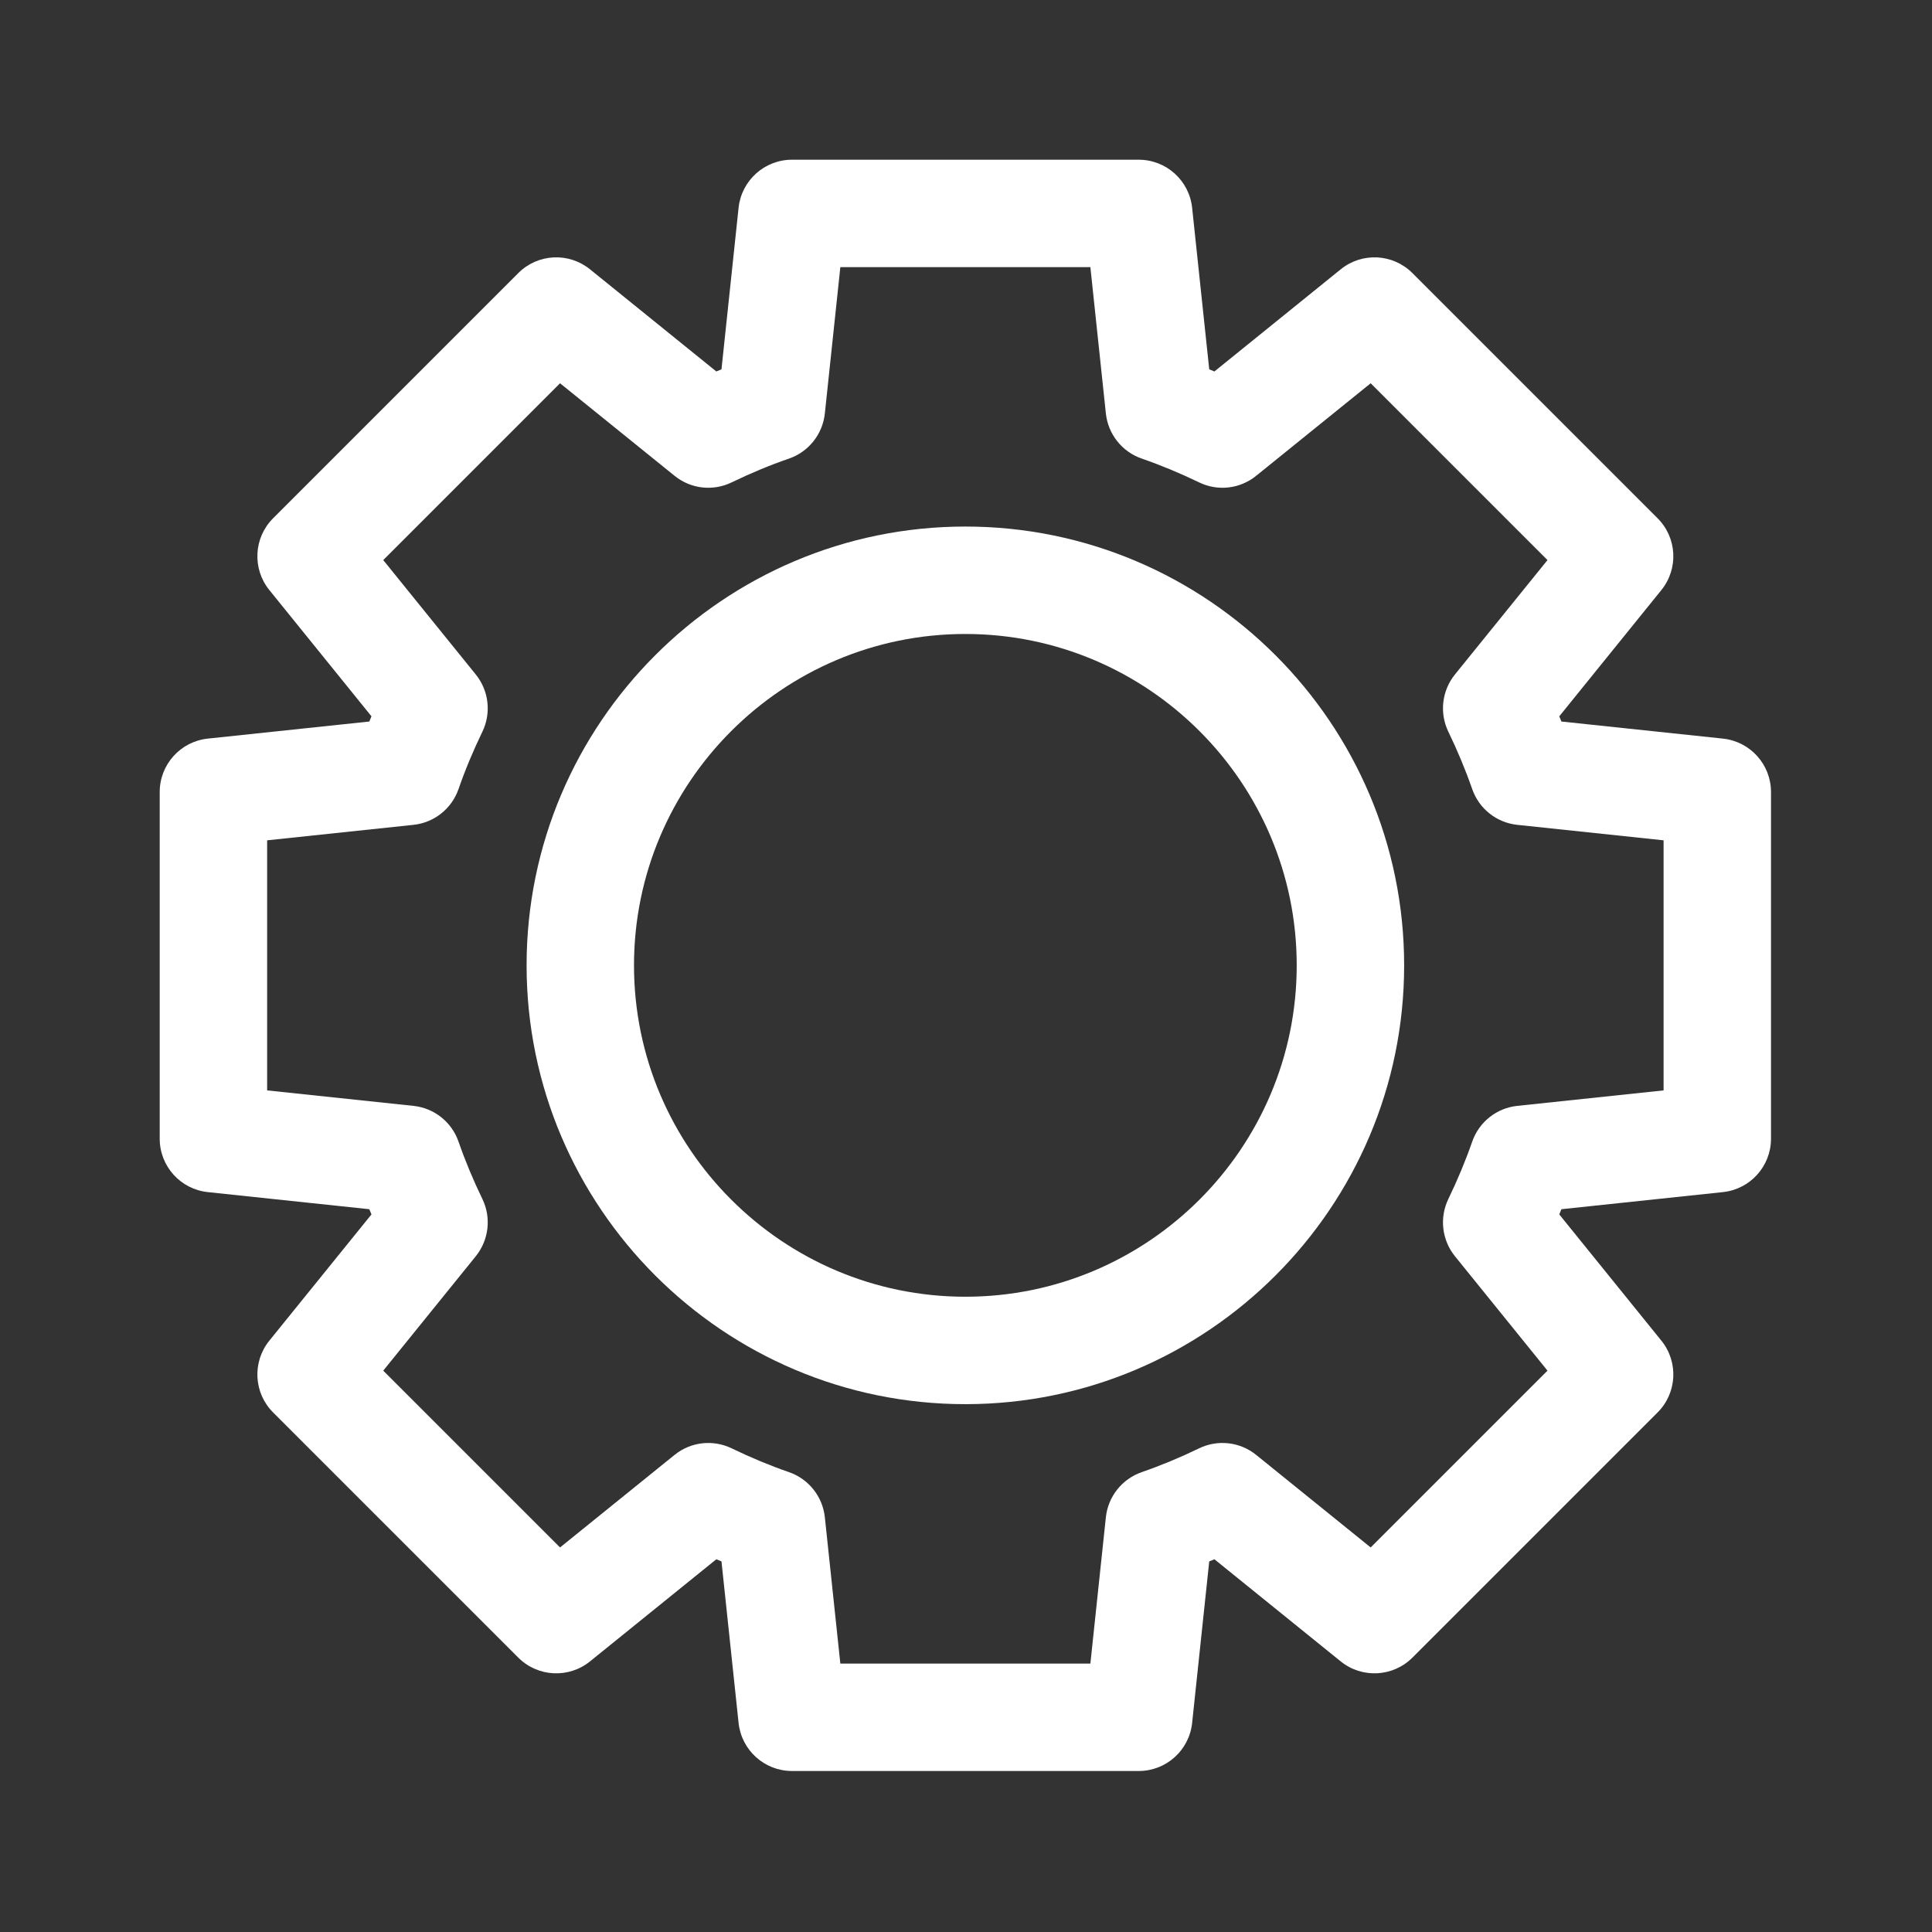
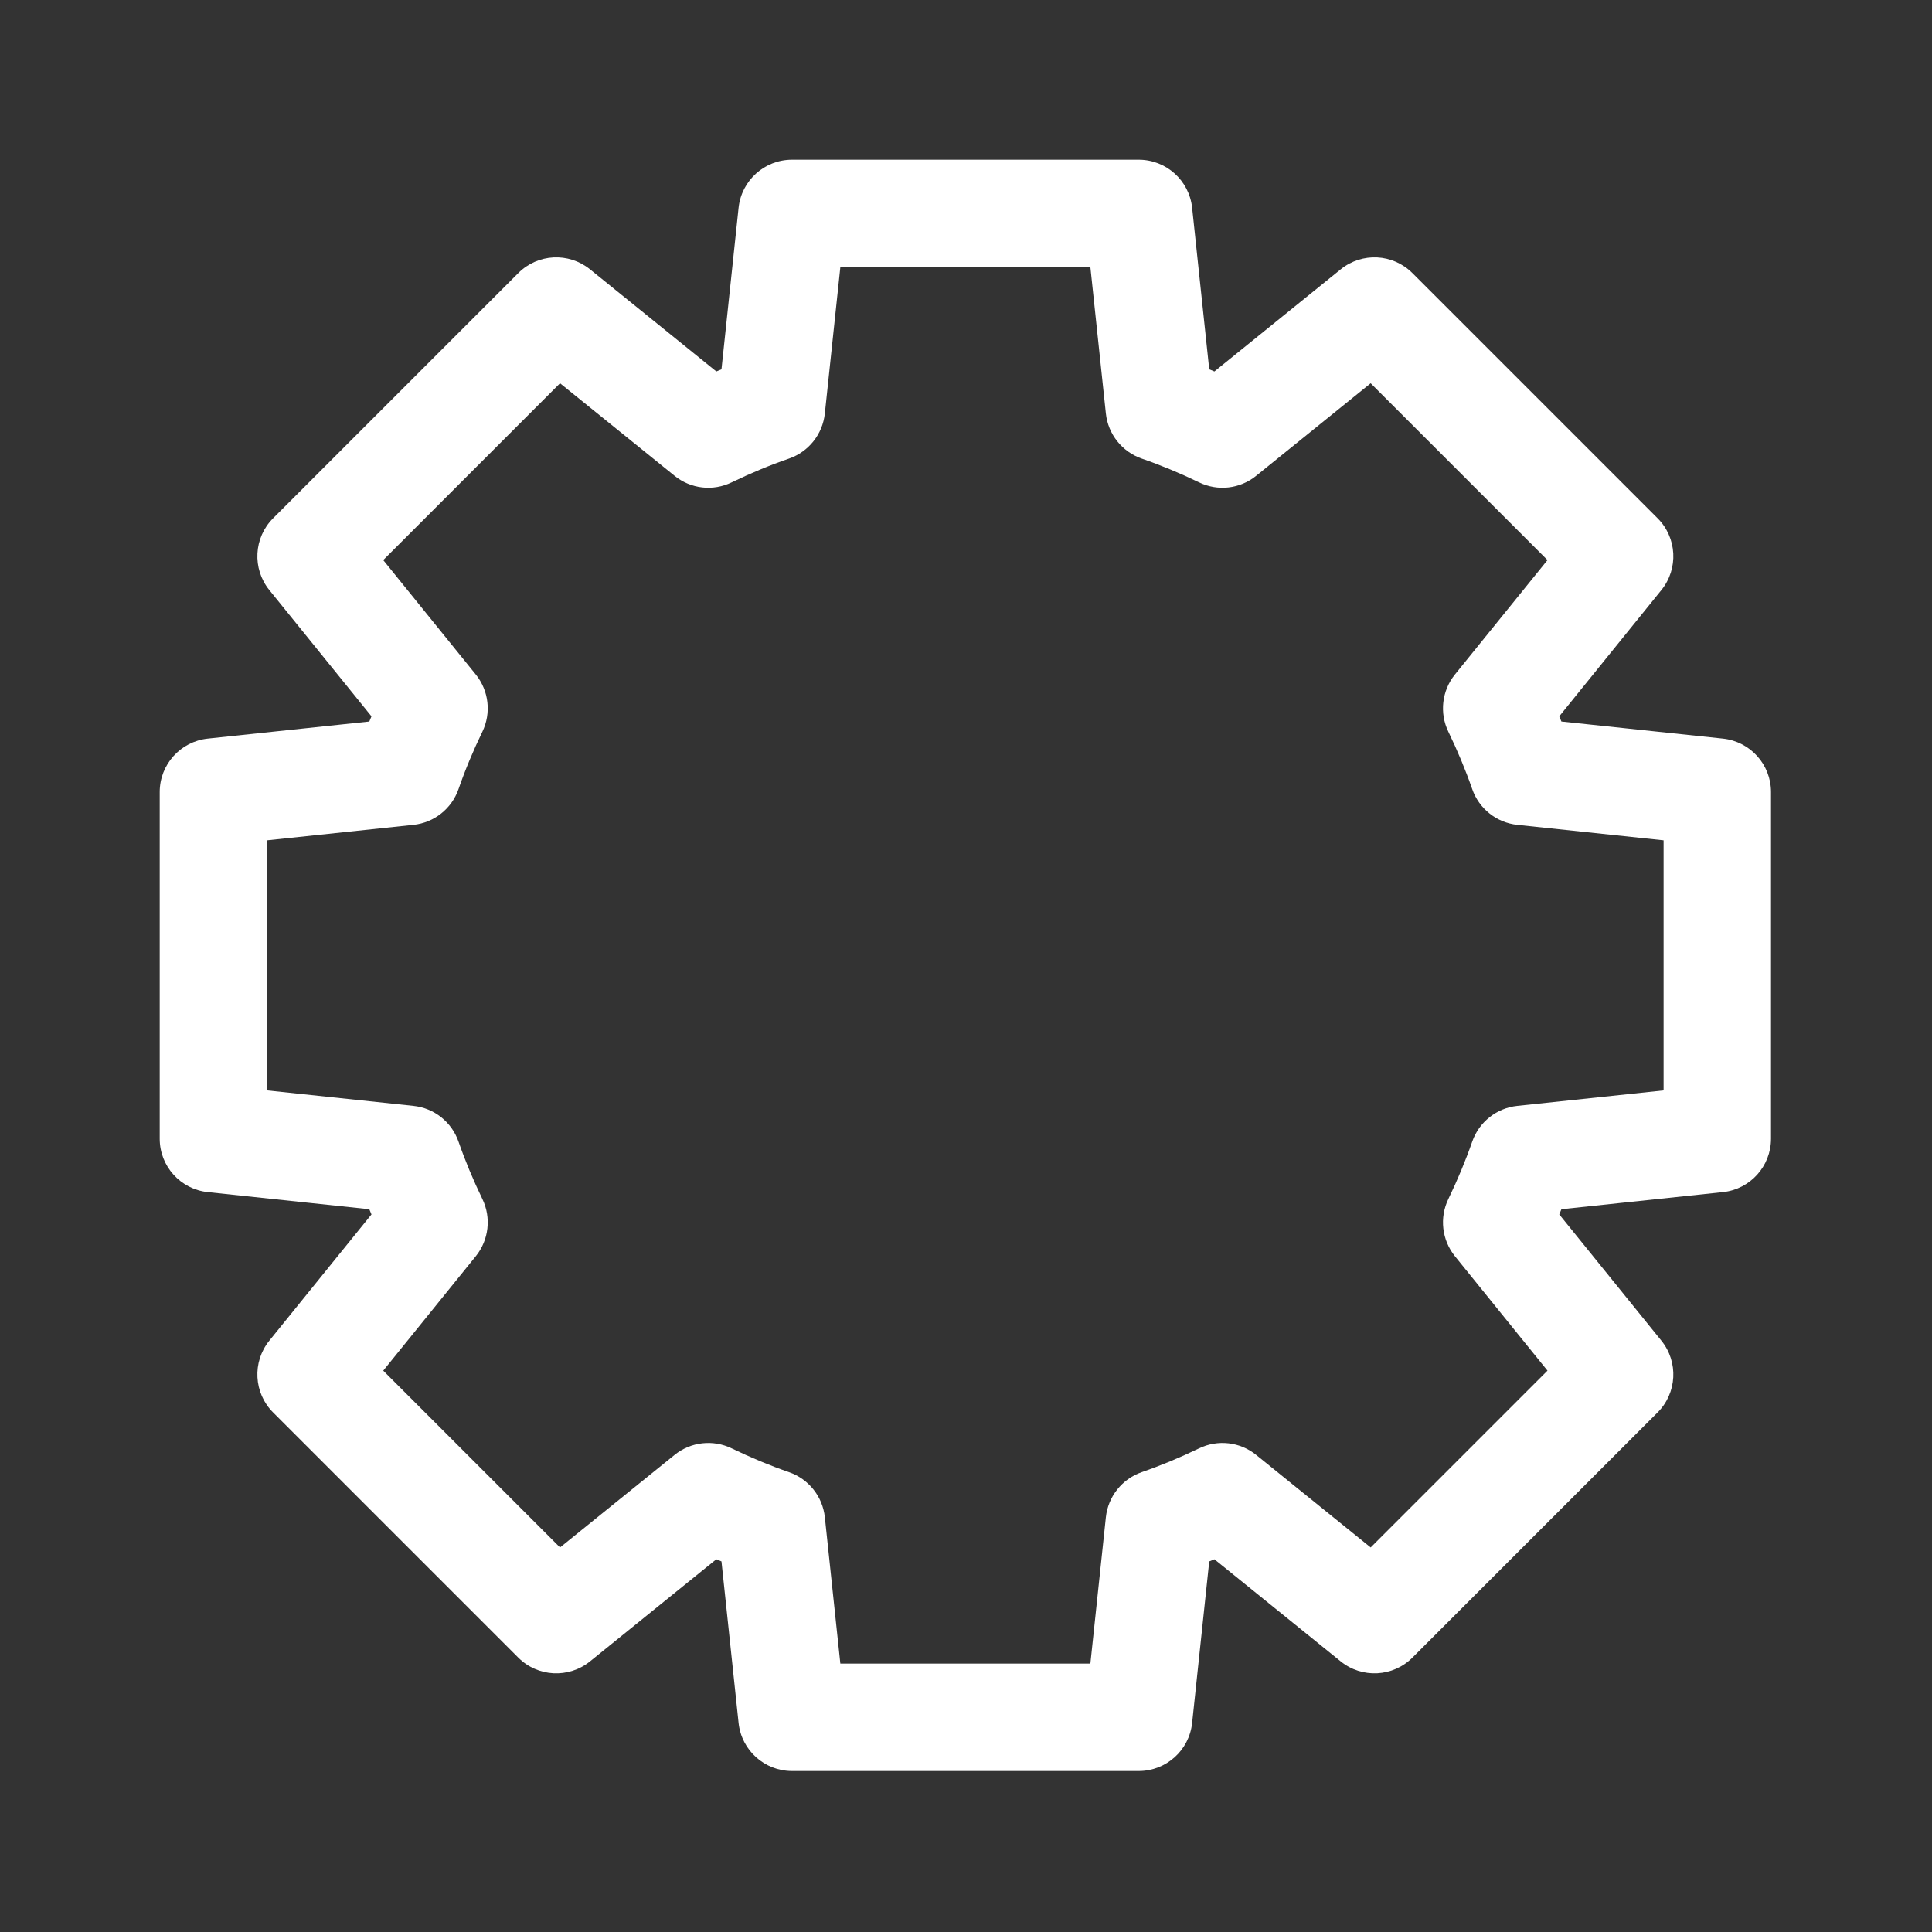
<svg xmlns="http://www.w3.org/2000/svg" width="500" zoomAndPan="magnify" viewBox="0 0 375 375" height="500" preserveAspectRatio="xMidYMid meet" version="1.0">
  <rect x="0" y="0" width="375" height="375" fill="#333333" stroke="none" />
  <defs>
    <clipPath id="178ab3a0f3">
      <path d="M 31 31 L 343.75 31 L 343.75 343.75 L 31 343.75 Z M 31 31 " clip-rule="nonzero" />
    </clipPath>
  </defs>
  <g clip-path="url(#178ab3a0f3)">
    <path fill="#ffffff" d="M 334.422 143.363 L 303.07 140.047 C 302.93 139.711 302.789 139.375 302.652 139.039 L 322.477 114.523 C 325.828 110.379 325.512 104.363 321.738 100.594 L 274.156 53.012 C 270.375 49.223 264.371 48.918 260.23 52.277 L 235.715 72.102 C 235.379 71.957 235.047 71.824 234.711 71.684 L 231.391 40.328 C 230.828 35.023 226.359 31 221.023 31 L 153.73 31 C 148.395 31 143.926 35.023 143.359 40.324 L 140.039 71.684 C 139.703 71.816 139.375 71.957 139.039 72.102 L 114.523 52.277 C 110.375 48.918 104.371 49.223 100.594 53.012 L 53.012 100.594 C 49.238 104.363 48.922 110.379 52.273 114.523 L 72.102 139.039 C 71.961 139.375 71.82 139.711 71.684 140.047 L 40.332 143.363 C 35.027 143.926 31 148.395 31 153.73 L 31 221.023 C 31 226.359 35.027 230.828 40.332 231.387 L 71.684 234.707 C 71.82 235.043 71.961 235.379 72.102 235.715 L 52.273 260.227 C 48.922 264.371 49.238 270.391 53.012 274.156 L 100.594 321.738 C 104.371 325.516 110.375 325.824 114.523 322.473 L 139.039 302.652 C 139.375 302.793 139.703 302.938 140.039 303.07 L 143.359 334.426 C 143.926 339.73 148.395 343.75 153.73 343.75 L 221.023 343.75 C 226.359 343.75 230.828 339.73 231.391 334.426 L 234.711 303.07 C 235.047 302.926 235.379 302.793 235.715 302.652 L 260.227 322.473 C 264.371 325.824 270.375 325.516 274.156 321.738 L 321.738 274.156 C 325.512 270.391 325.828 264.371 322.477 260.23 L 302.652 235.715 C 302.789 235.379 302.93 235.043 303.07 234.707 L 334.422 231.387 C 339.723 230.828 343.75 226.359 343.75 221.023 L 343.75 153.73 C 343.75 148.395 339.723 143.926 334.422 143.363 Z M 322.902 211.645 L 294.508 214.648 C 290.492 215.066 287.086 217.773 285.758 221.582 C 284.453 225.328 282.891 229.074 281.125 232.719 C 279.363 236.355 279.863 240.684 282.398 243.828 L 300.367 266.043 L 266.047 300.359 L 243.828 282.402 C 240.68 279.848 236.355 279.367 232.727 281.129 C 229.023 282.922 225.285 284.469 221.609 285.742 C 217.789 287.066 215.078 290.477 214.648 294.496 L 211.641 322.902 L 163.109 322.902 L 160.102 294.496 C 159.676 290.477 156.961 287.066 153.145 285.742 C 149.449 284.469 145.711 282.91 142.031 281.129 C 138.402 279.367 134.074 279.848 130.926 282.402 L 108.703 300.359 L 74.387 266.043 L 92.355 243.828 C 94.891 240.68 95.387 236.355 93.629 232.719 C 91.859 229.074 90.297 225.328 88.996 221.582 C 87.668 217.773 84.262 215.066 80.246 214.648 L 51.852 211.645 L 51.852 163.105 L 80.246 160.102 C 84.262 159.684 87.668 156.977 88.996 153.168 C 90.297 149.422 91.859 145.676 93.629 142.031 C 95.387 138.398 94.891 134.07 92.355 130.926 L 74.387 108.711 L 108.703 74.391 L 130.926 92.348 C 134.074 94.906 138.402 95.395 142.031 93.621 C 145.711 91.84 149.449 90.281 153.145 89.012 C 156.961 87.688 159.676 84.277 160.102 80.254 L 163.109 51.852 L 211.641 51.852 L 214.648 80.254 C 215.078 84.277 217.789 87.688 221.609 89.012 C 225.285 90.281 229.023 91.832 232.727 93.621 C 236.355 95.395 240.68 94.906 243.828 92.348 L 266.047 74.391 L 300.367 108.711 L 282.398 130.922 C 279.863 134.07 279.363 138.395 281.125 142.031 C 282.891 145.676 284.453 149.422 285.758 153.168 C 287.086 156.977 290.492 159.684 294.508 160.102 L 322.902 163.105 Z M 322.902 211.645 " fill-opacity="1" fill-rule="nonzero" />
  </g>
-   <path fill="#ffffff" d="M 187.375 102.203 C 140.414 102.203 102.211 140.414 102.211 187.375 C 102.211 234.34 140.414 272.547 187.375 272.547 C 234.34 272.547 272.543 234.34 272.543 187.375 C 272.543 140.414 234.34 102.203 187.375 102.203 Z M 187.375 251.695 C 151.91 251.695 123.059 222.844 123.059 187.375 C 123.059 151.906 151.91 123.055 187.375 123.055 C 222.84 123.055 251.691 151.906 251.691 187.375 C 251.691 222.844 222.84 251.695 187.375 251.695 Z M 187.375 251.695 " fill-opacity="1" fill-rule="nonzero" />
</svg>